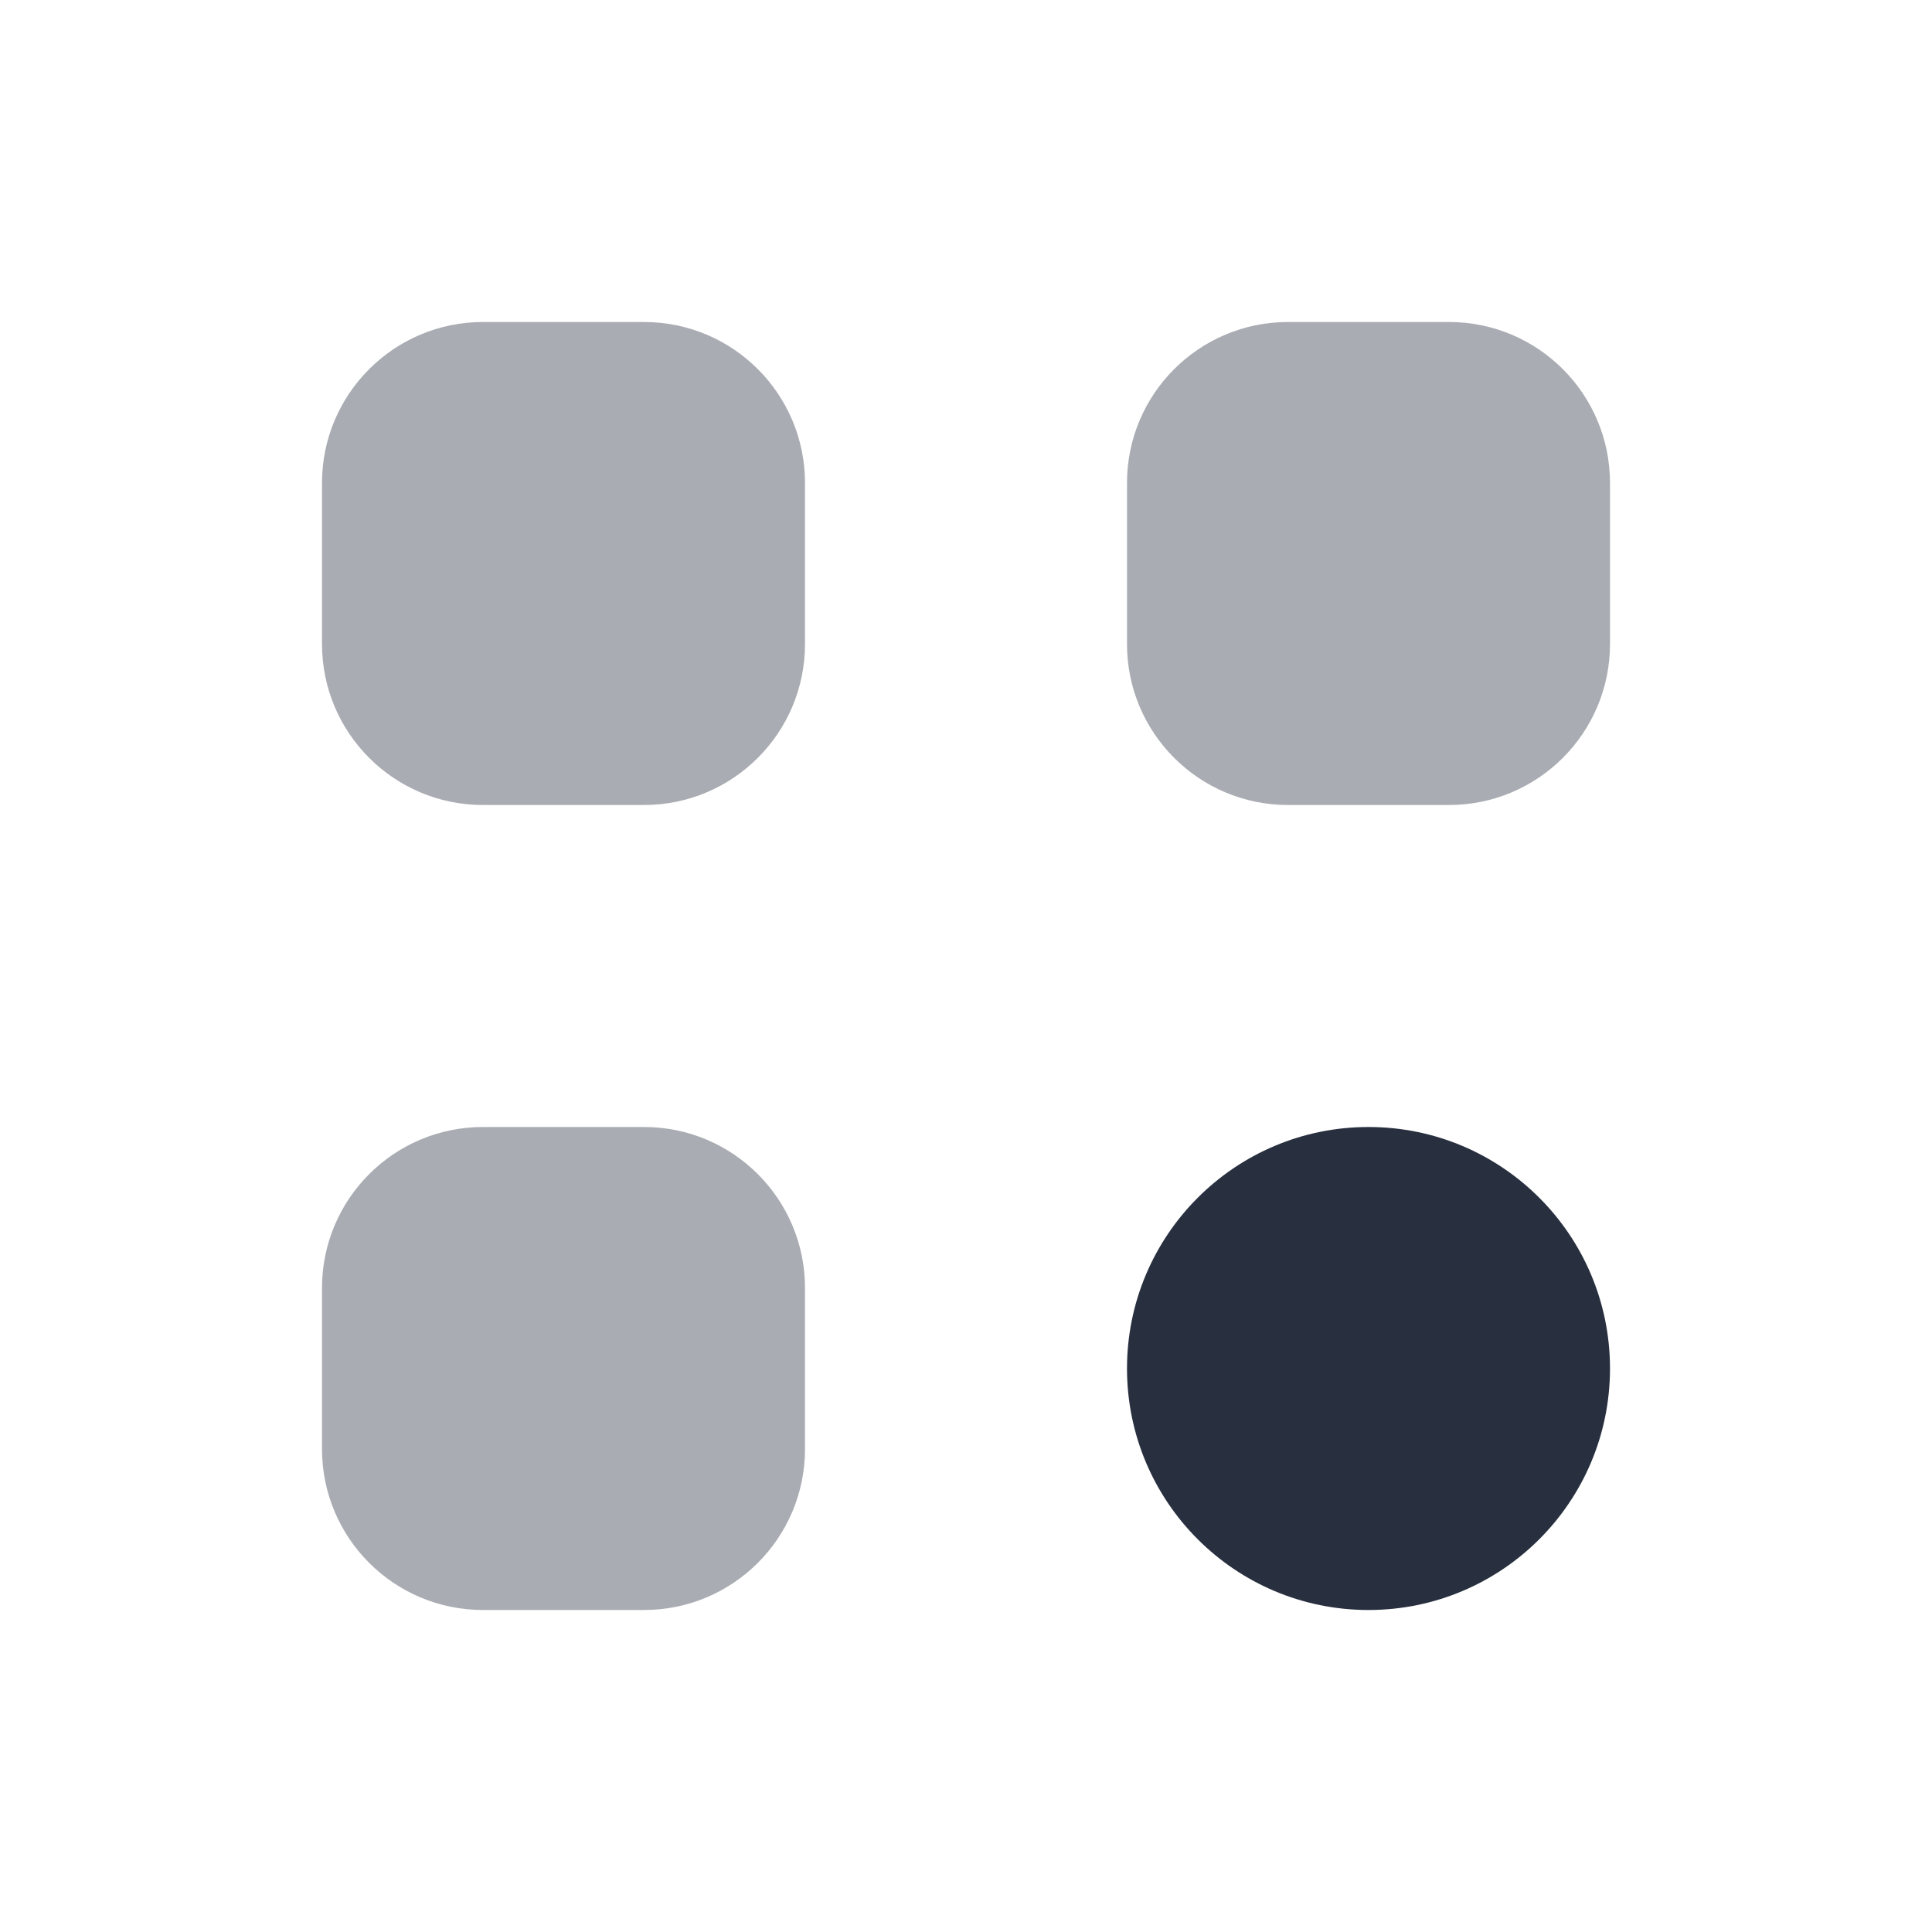
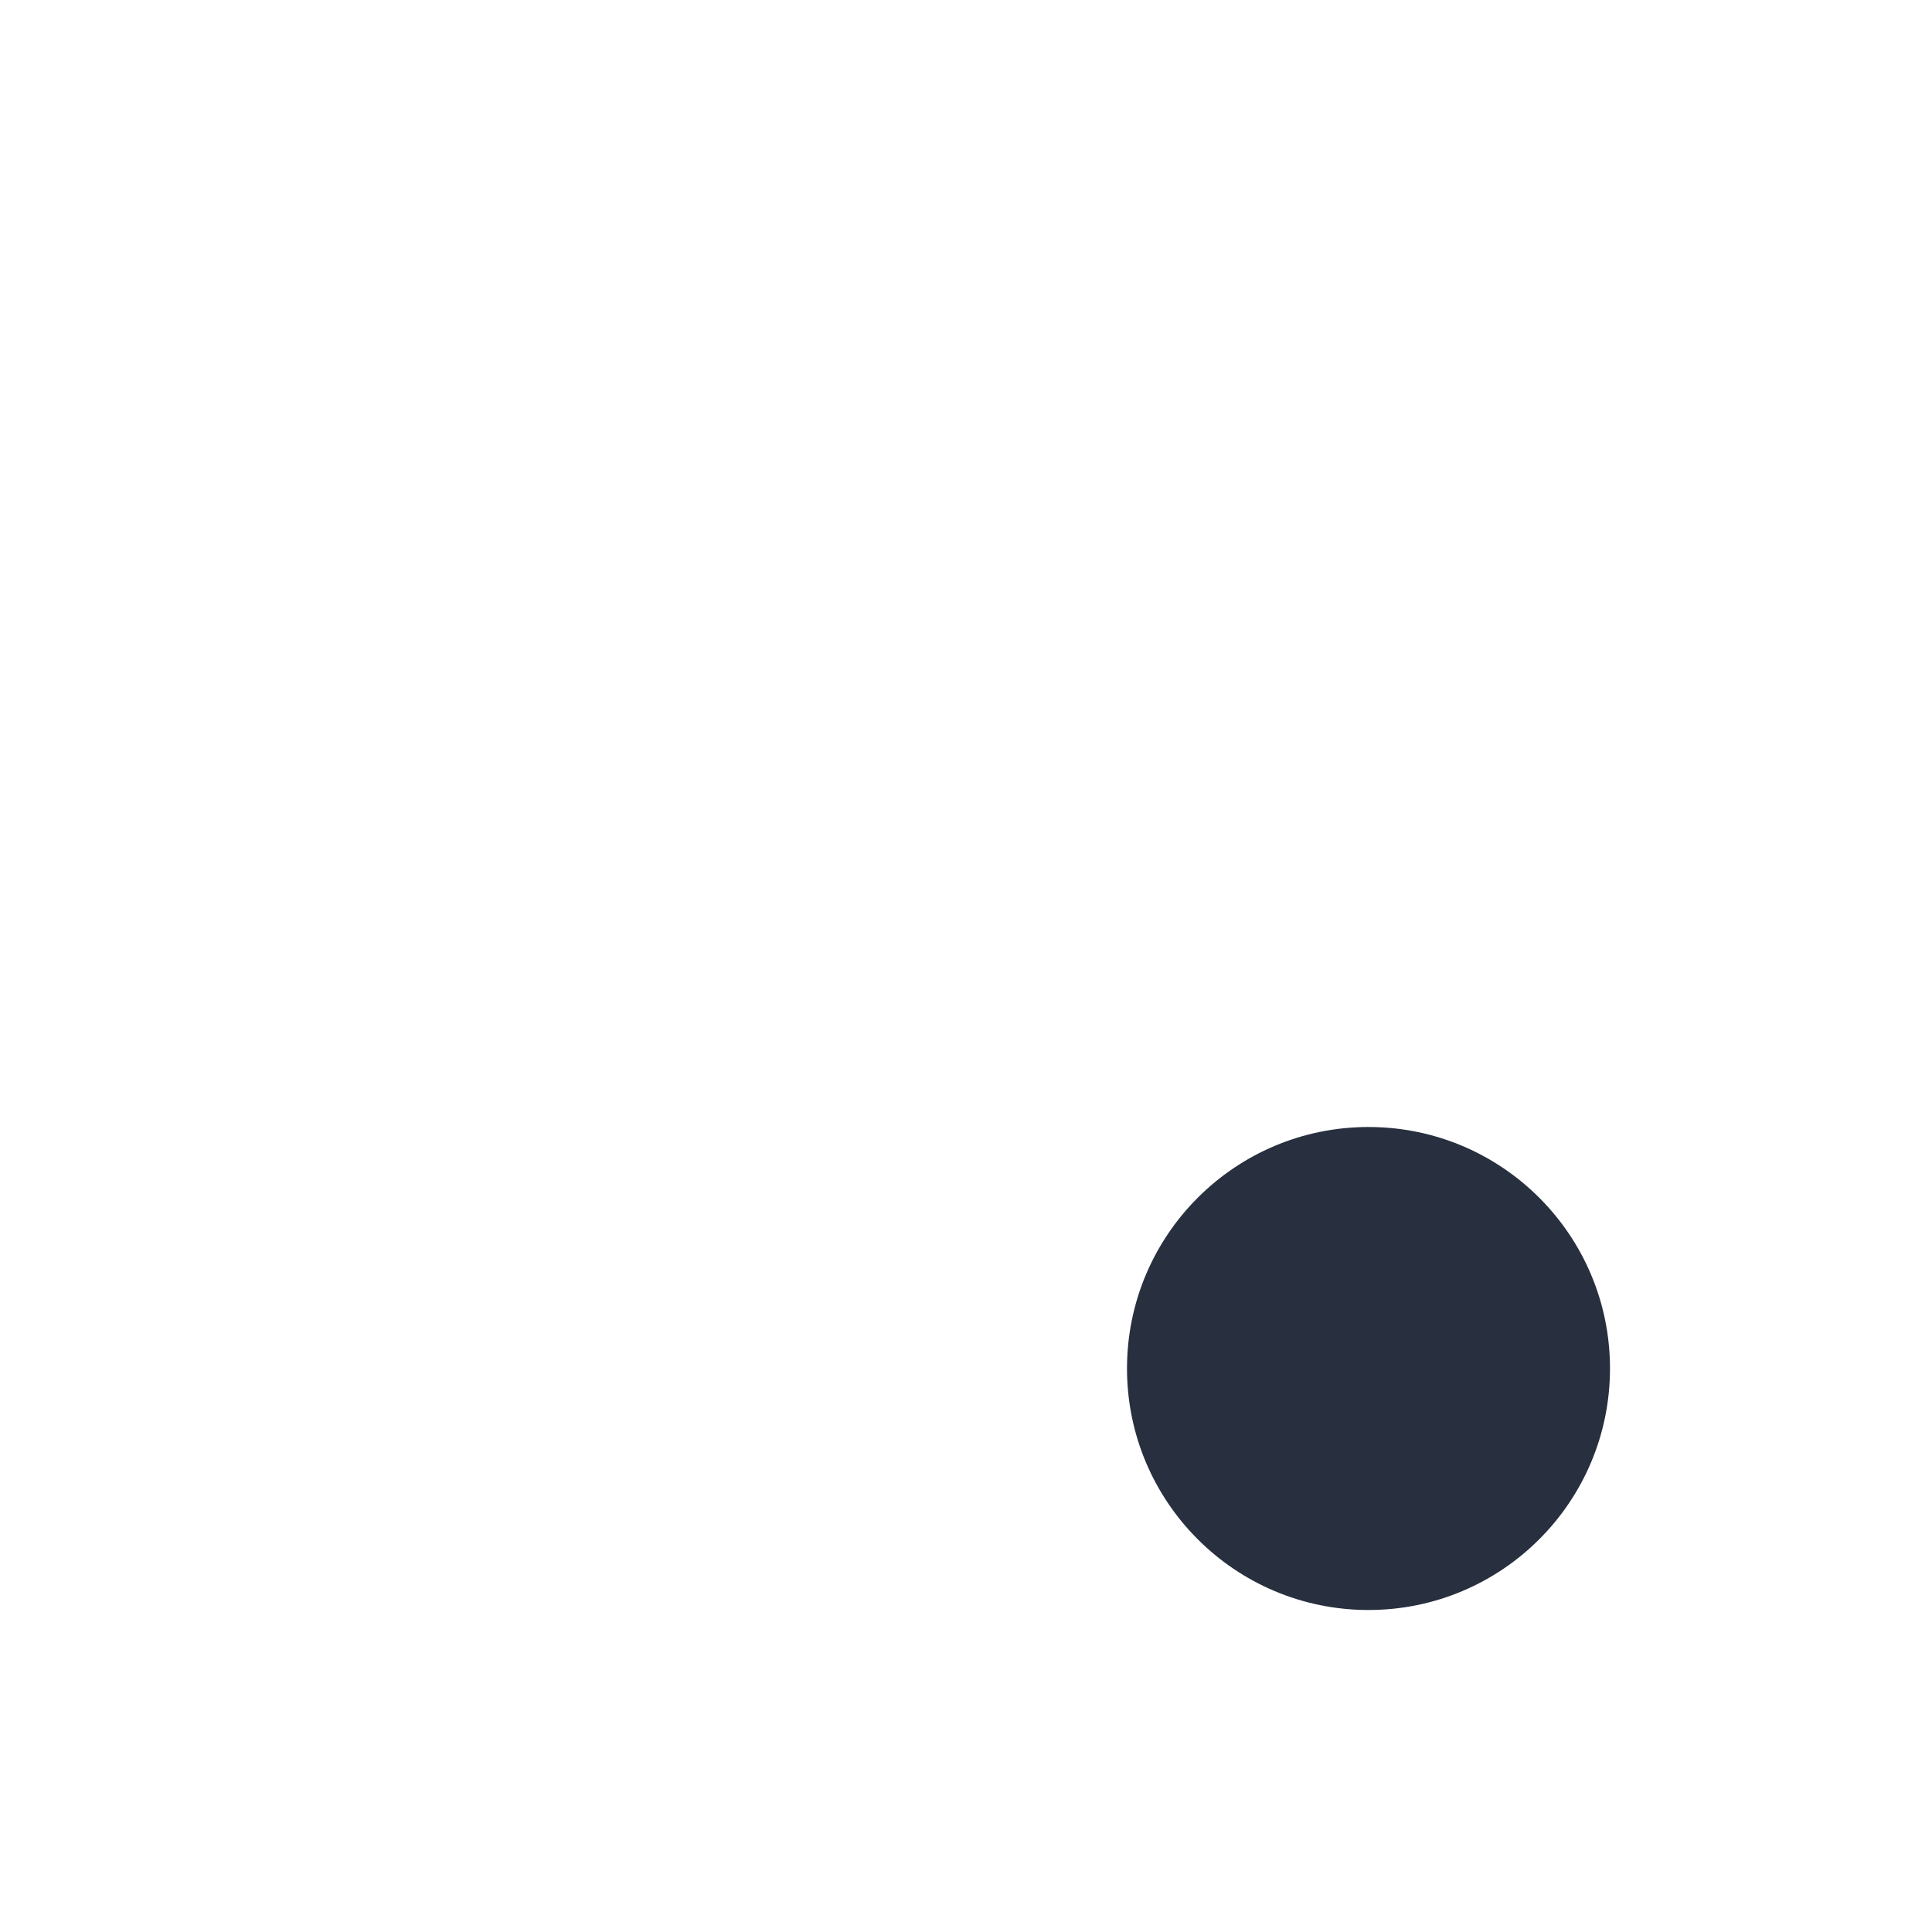
<svg xmlns="http://www.w3.org/2000/svg" width="27" height="27" viewBox="0 0 27 27" fill="none">
  <path d="M22.5 19.125C22.5 20.989 20.989 22.5 19.125 22.5C17.261 22.5 15.75 20.989 15.75 19.125C15.75 17.261 17.261 15.75 19.125 15.75C20.989 15.75 22.5 17.261 22.5 19.125Z" fill="#28303F" />
  <g opacity="0.4">
-     <path d="M15.75 6.75C15.75 5.507 16.757 4.5 18 4.5H20.25C21.493 4.5 22.5 5.507 22.5 6.75V9C22.5 10.243 21.493 11.25 20.25 11.25H18C16.757 11.25 15.75 10.243 15.75 9V6.75Z" fill="#28303F" />
-     <path d="M4.5 6.75C4.5 5.507 5.507 4.5 6.75 4.5H9C10.243 4.5 11.25 5.507 11.25 6.75V9C11.25 10.243 10.243 11.25 9 11.25H6.75C5.507 11.25 4.5 10.243 4.5 9V6.75Z" fill="#28303F" />
-     <path d="M4.5 18C4.5 16.757 5.507 15.75 6.75 15.75H9C10.243 15.75 11.25 16.757 11.25 18V20.25C11.25 21.493 10.243 22.5 9 22.5H6.75C5.507 22.5 4.5 21.493 4.5 20.25V18Z" fill="#28303F" />
-   </g>
+     </g>
</svg>